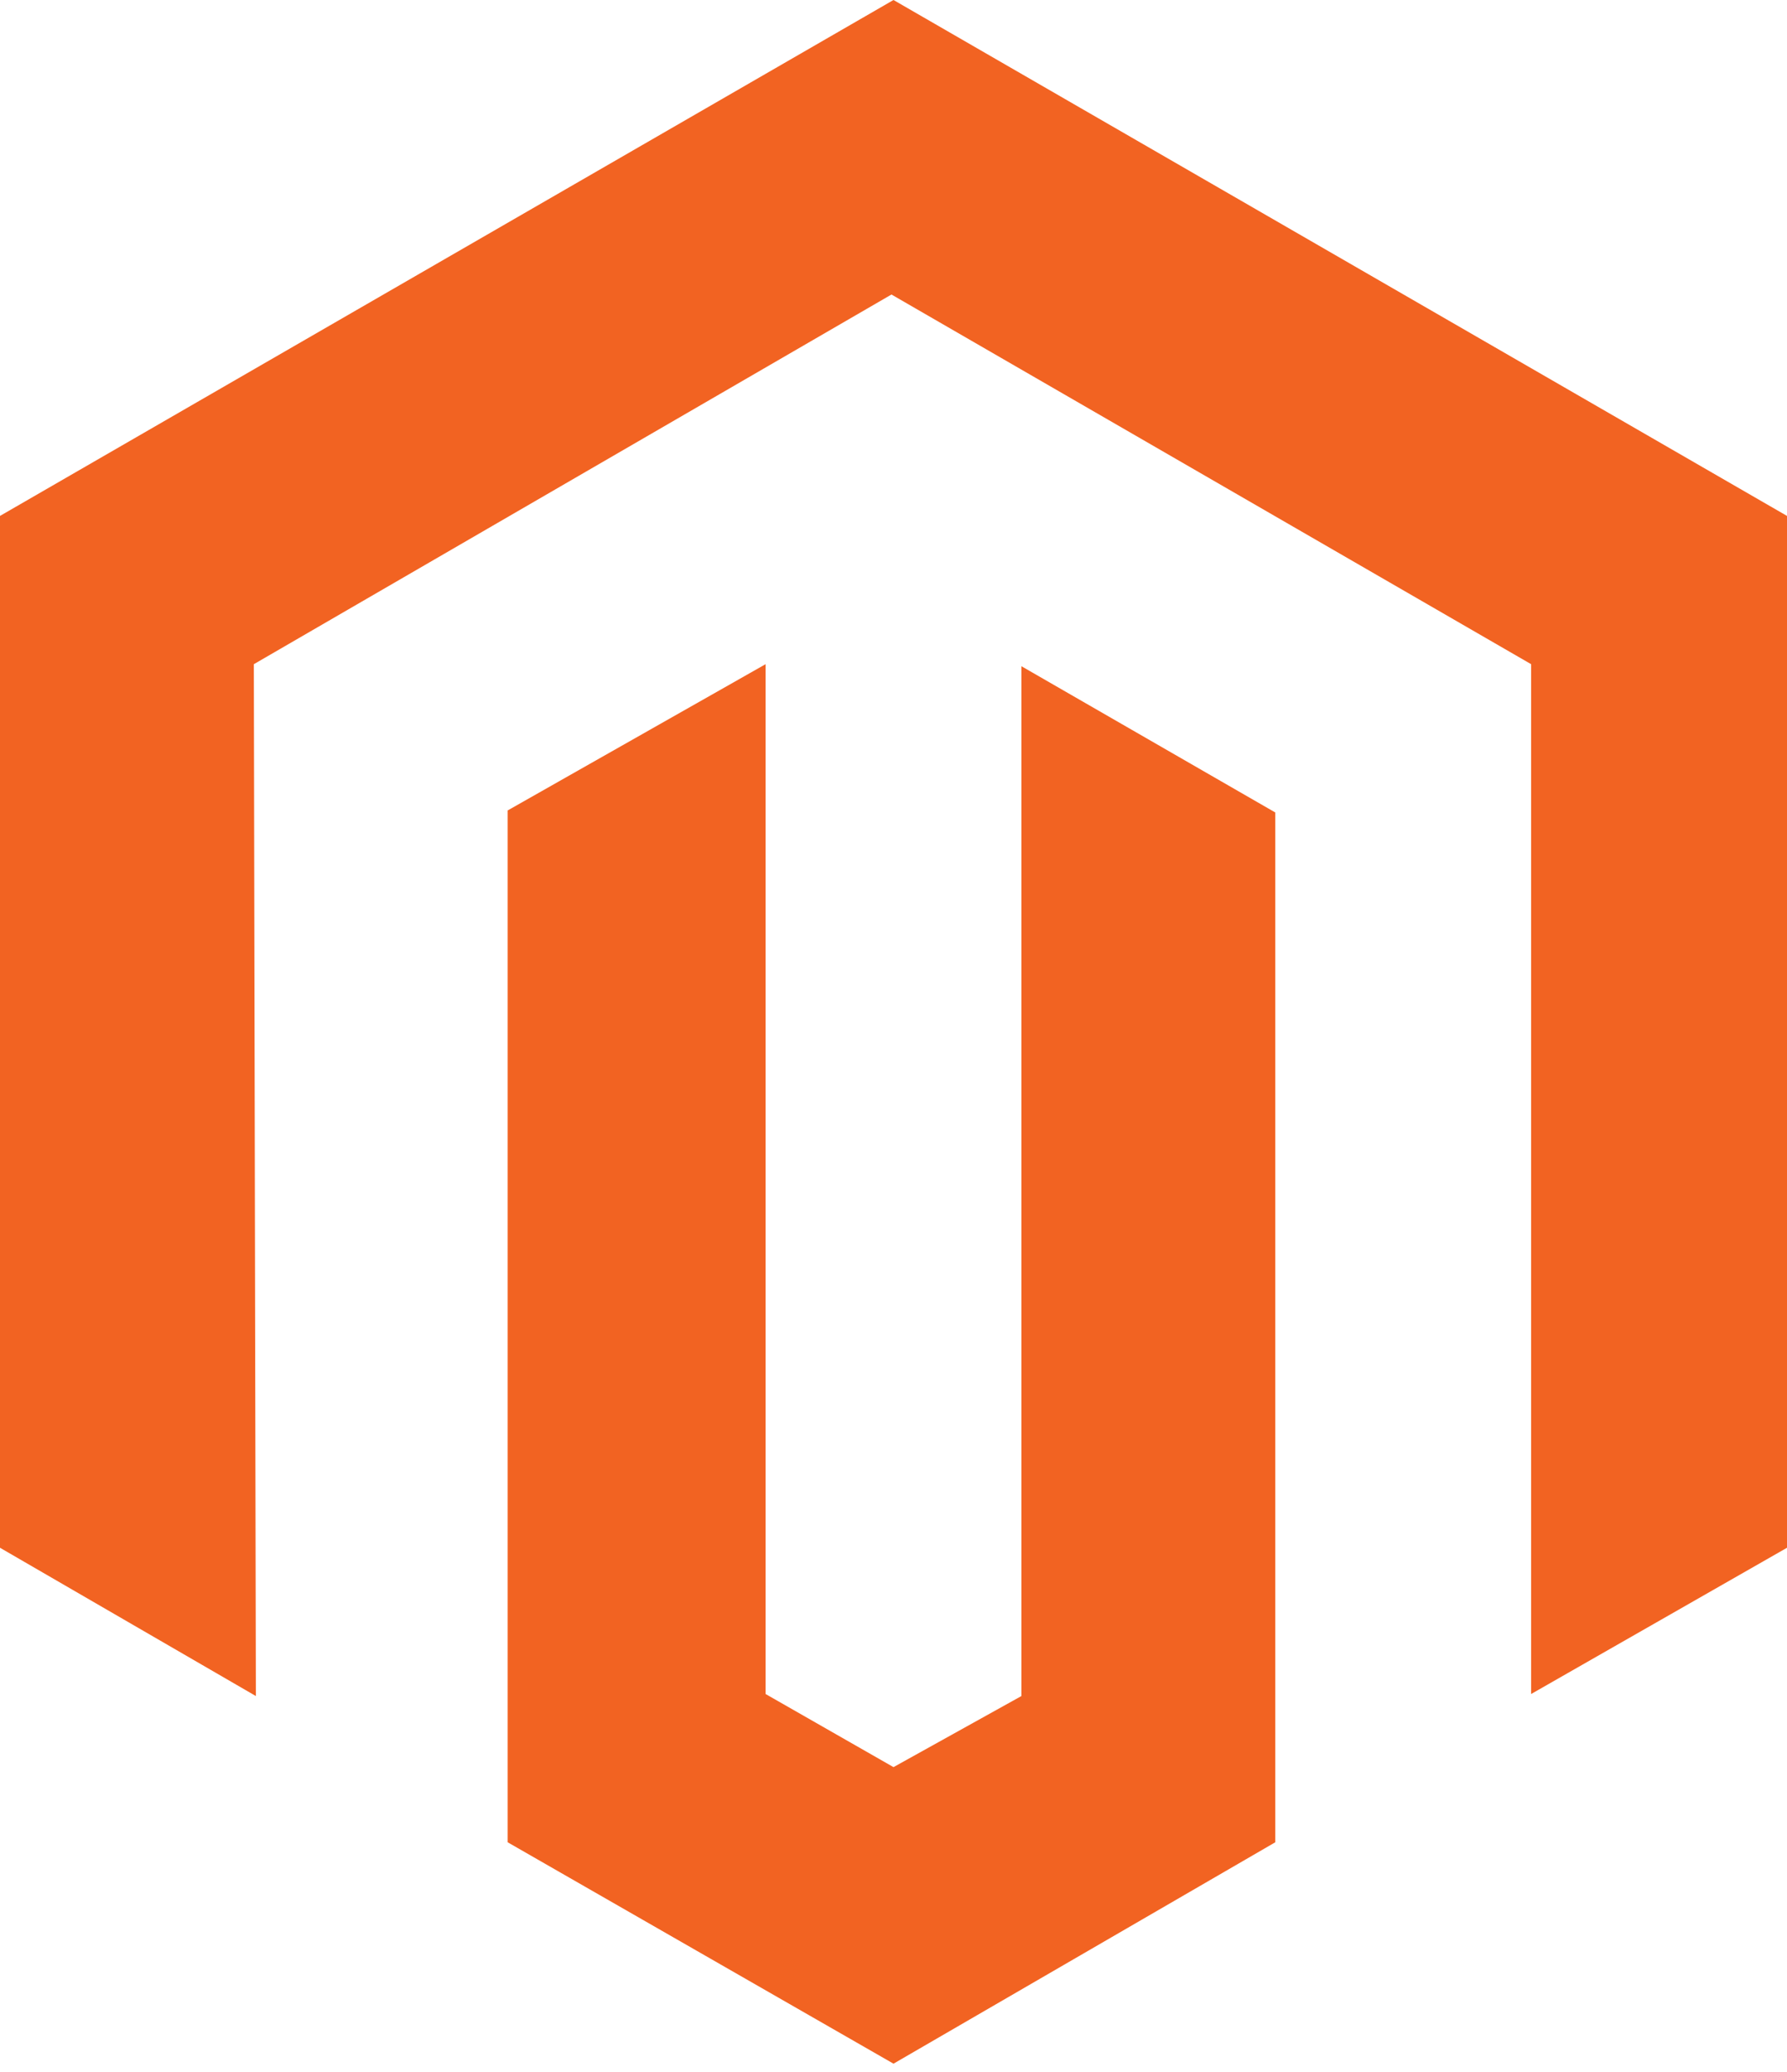
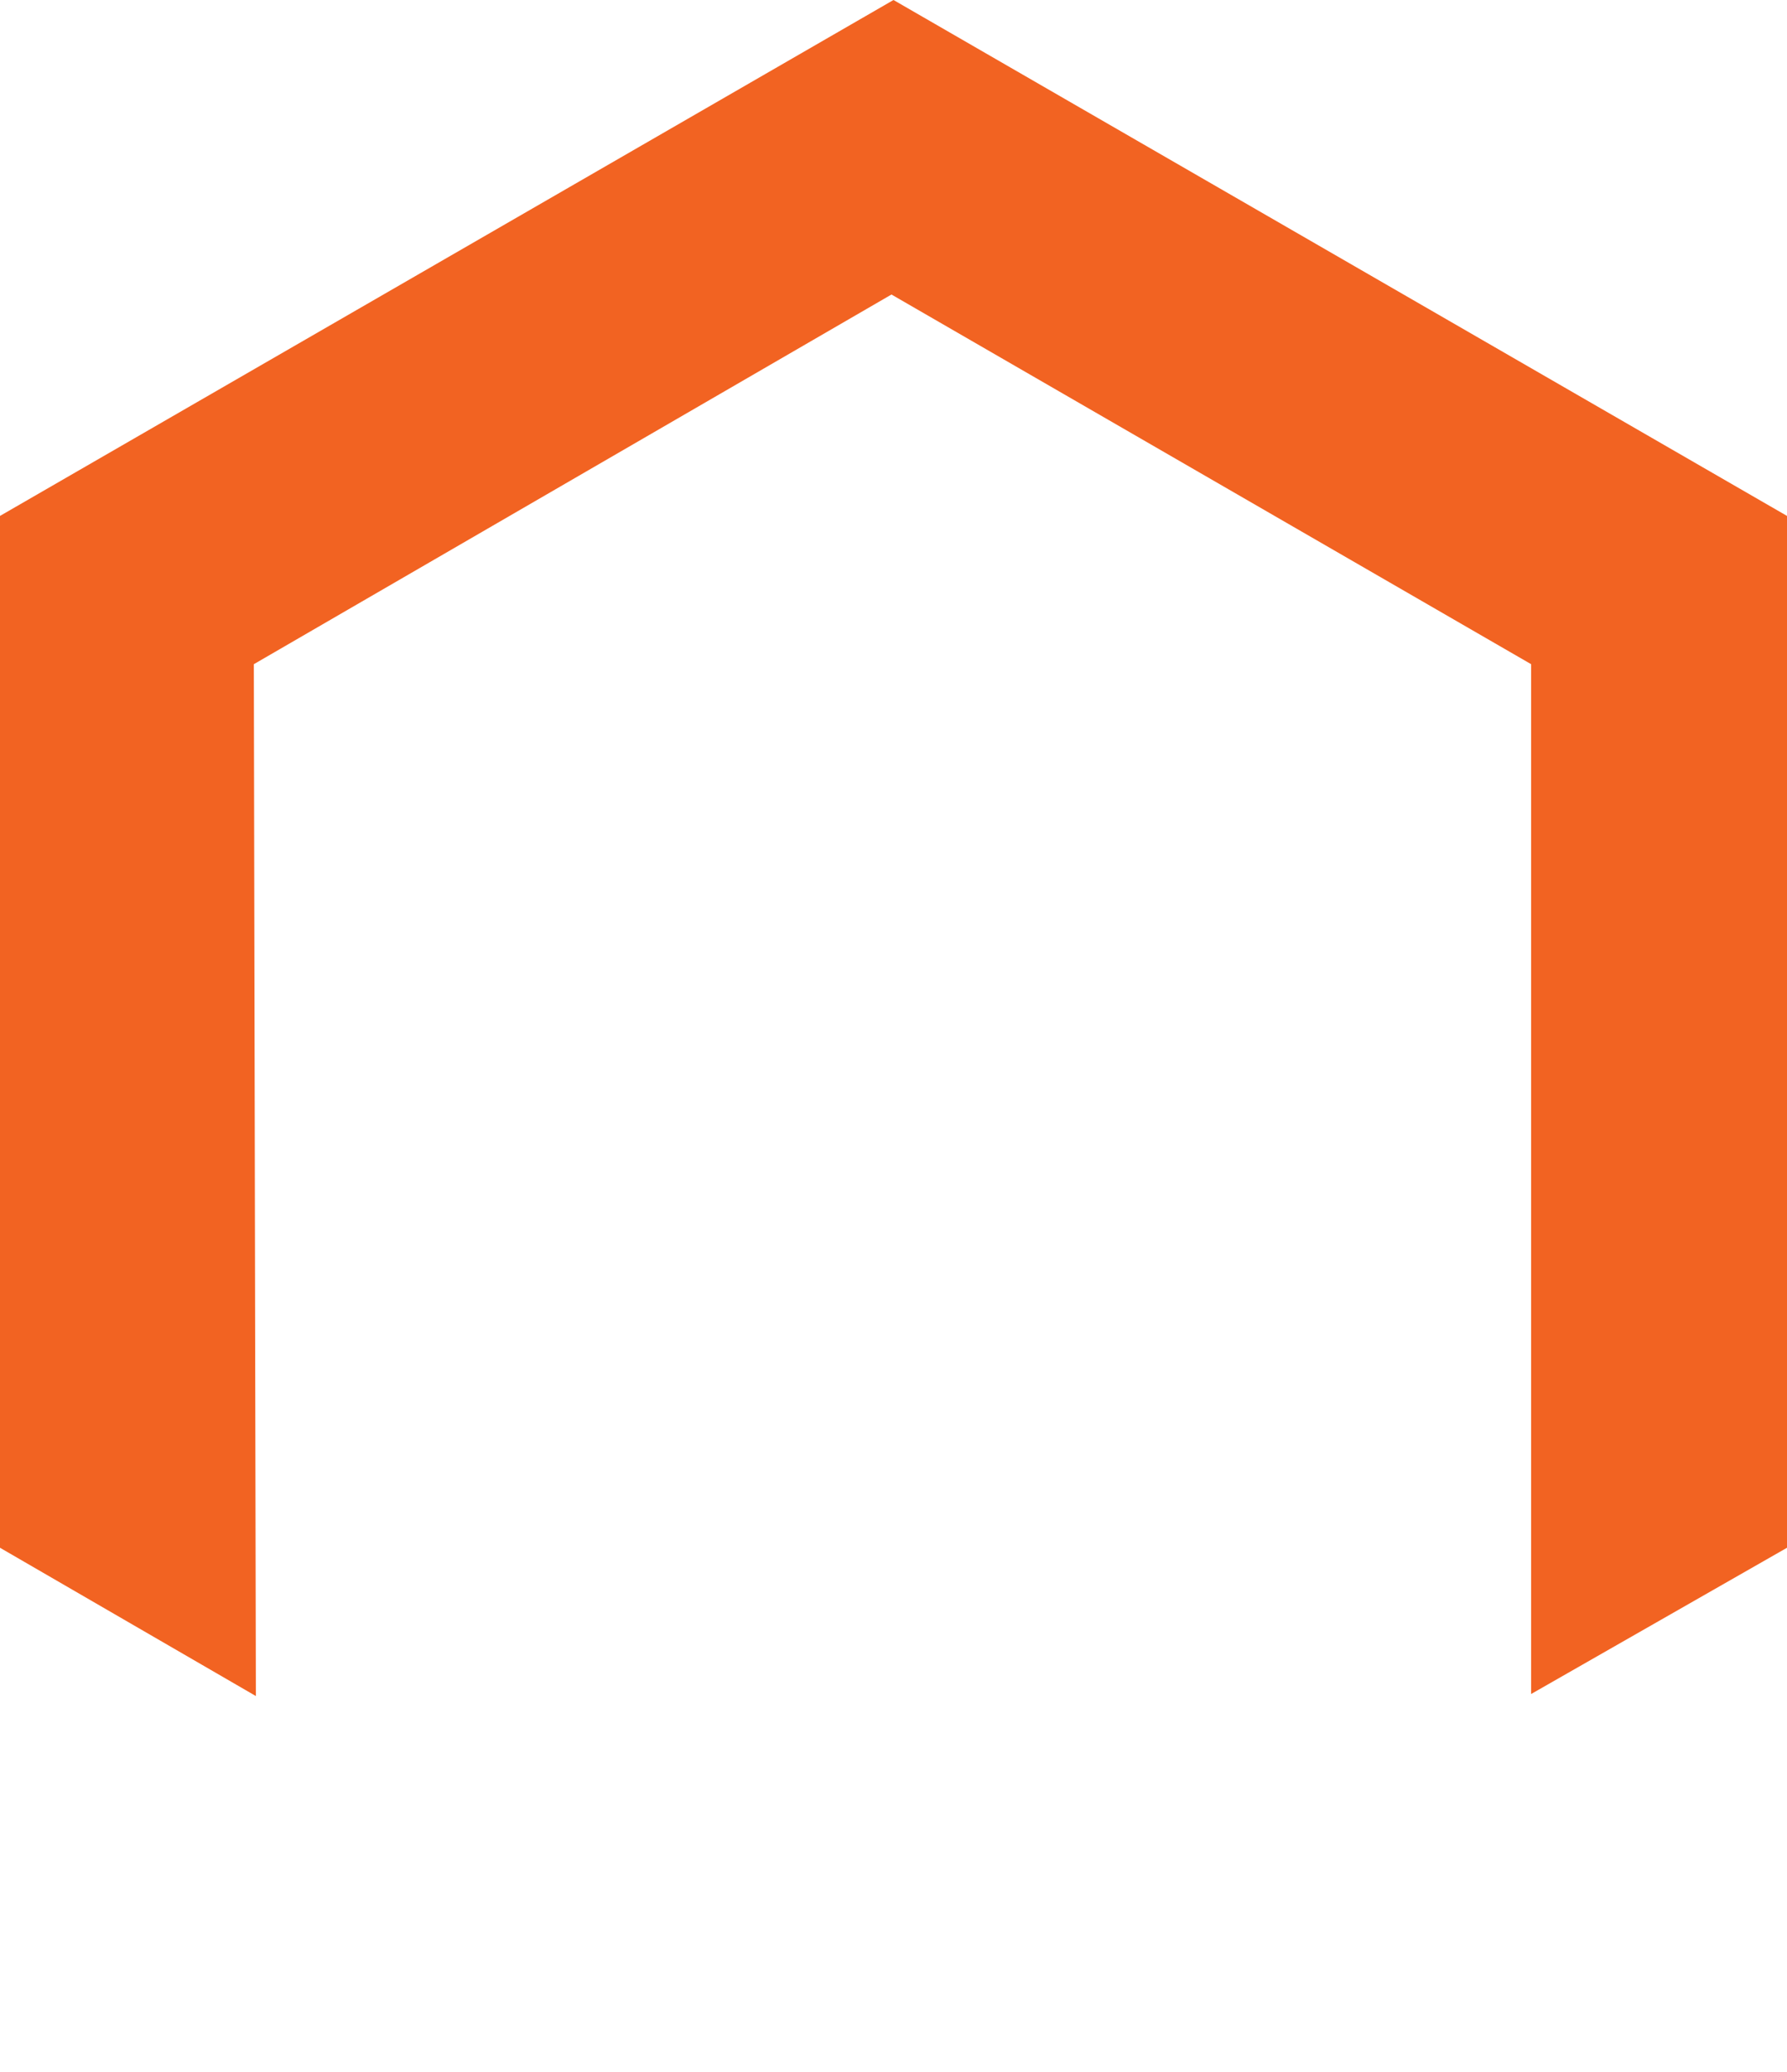
<svg xmlns="http://www.w3.org/2000/svg" fill="none" viewBox="0 0 88 102">
  <path fill="#f26322" d="M44 0 0 25.4v50.8l12.6 7.3-.1-50.8 31.4-18.2 31.5 18.2v50.7L88 76.2V25.4z" />
-   <path fill="#f26322" d="M50.3 83.5 44 87l-6.3-3.6V32.7L25 39.9v50.8l19 10.9 18.8-10.9V40l-12.5-7.2v50.8Z" />
</svg>